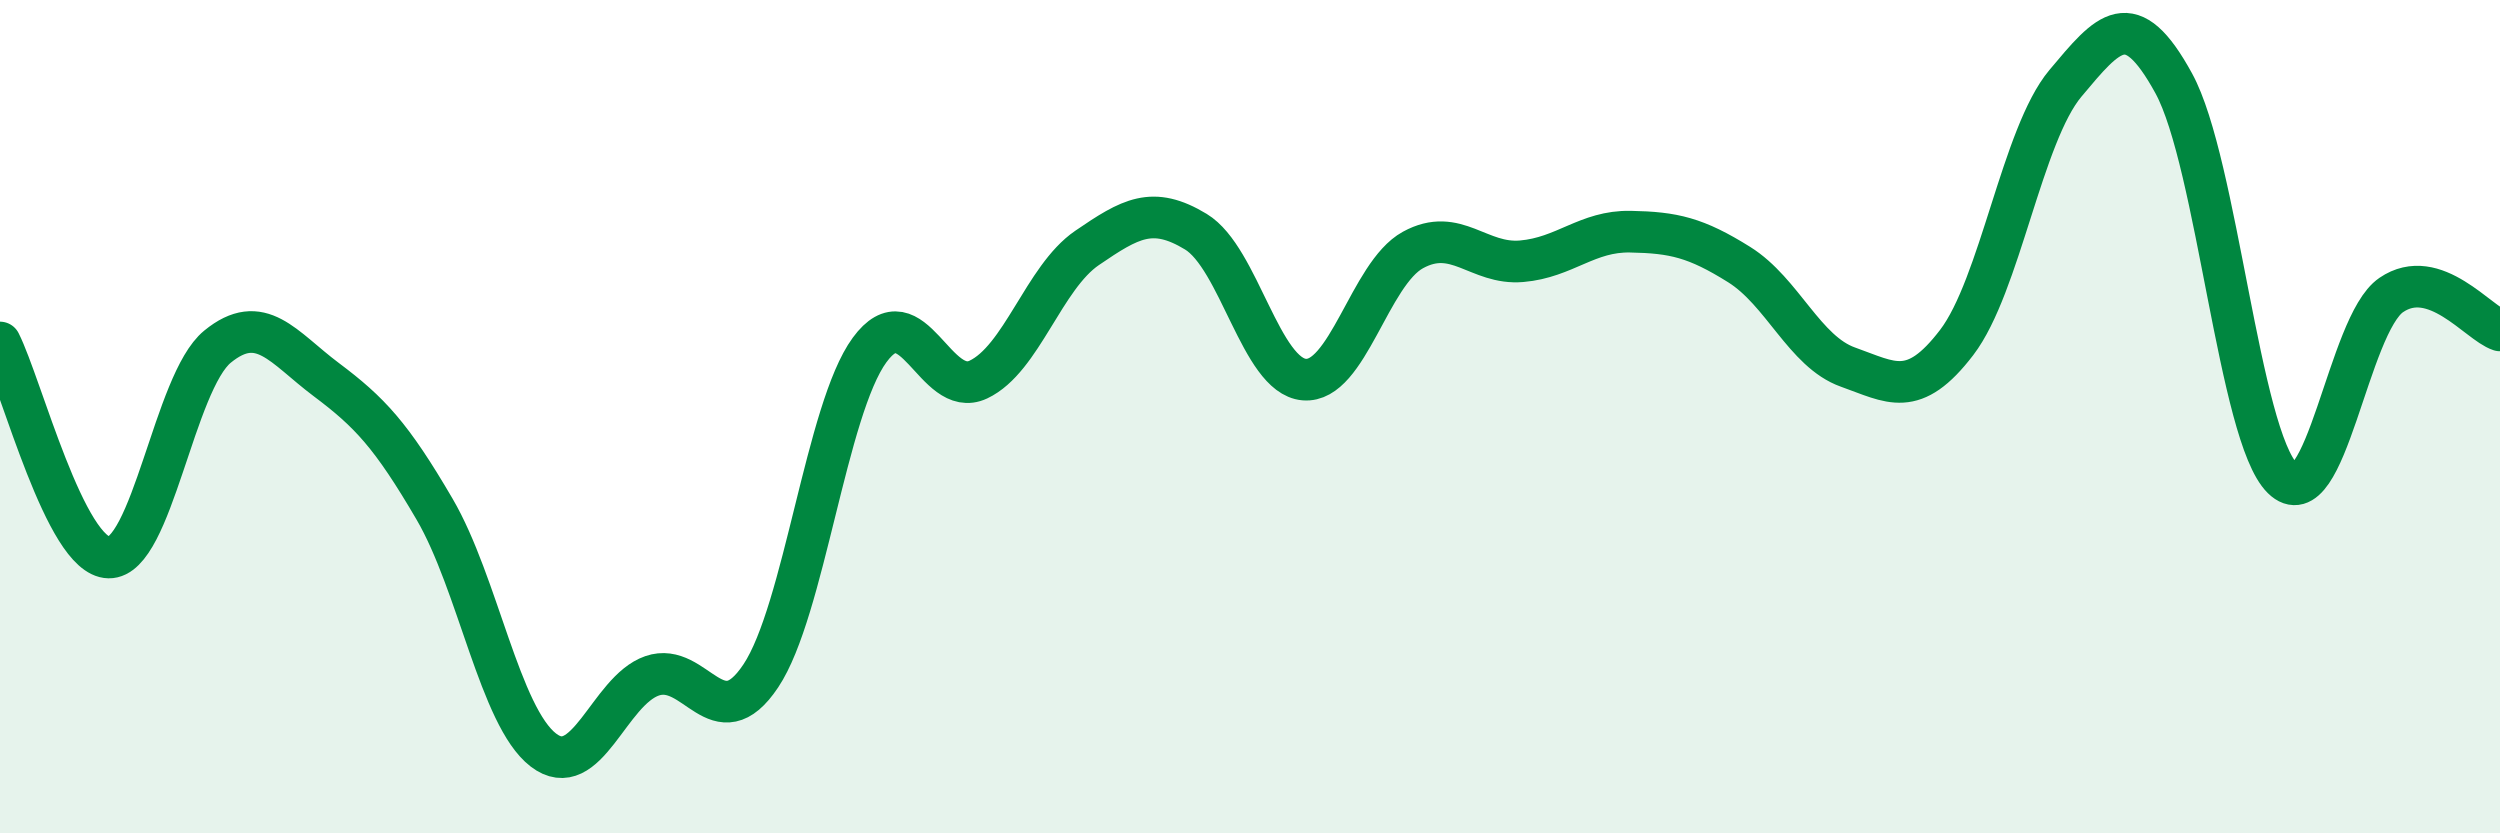
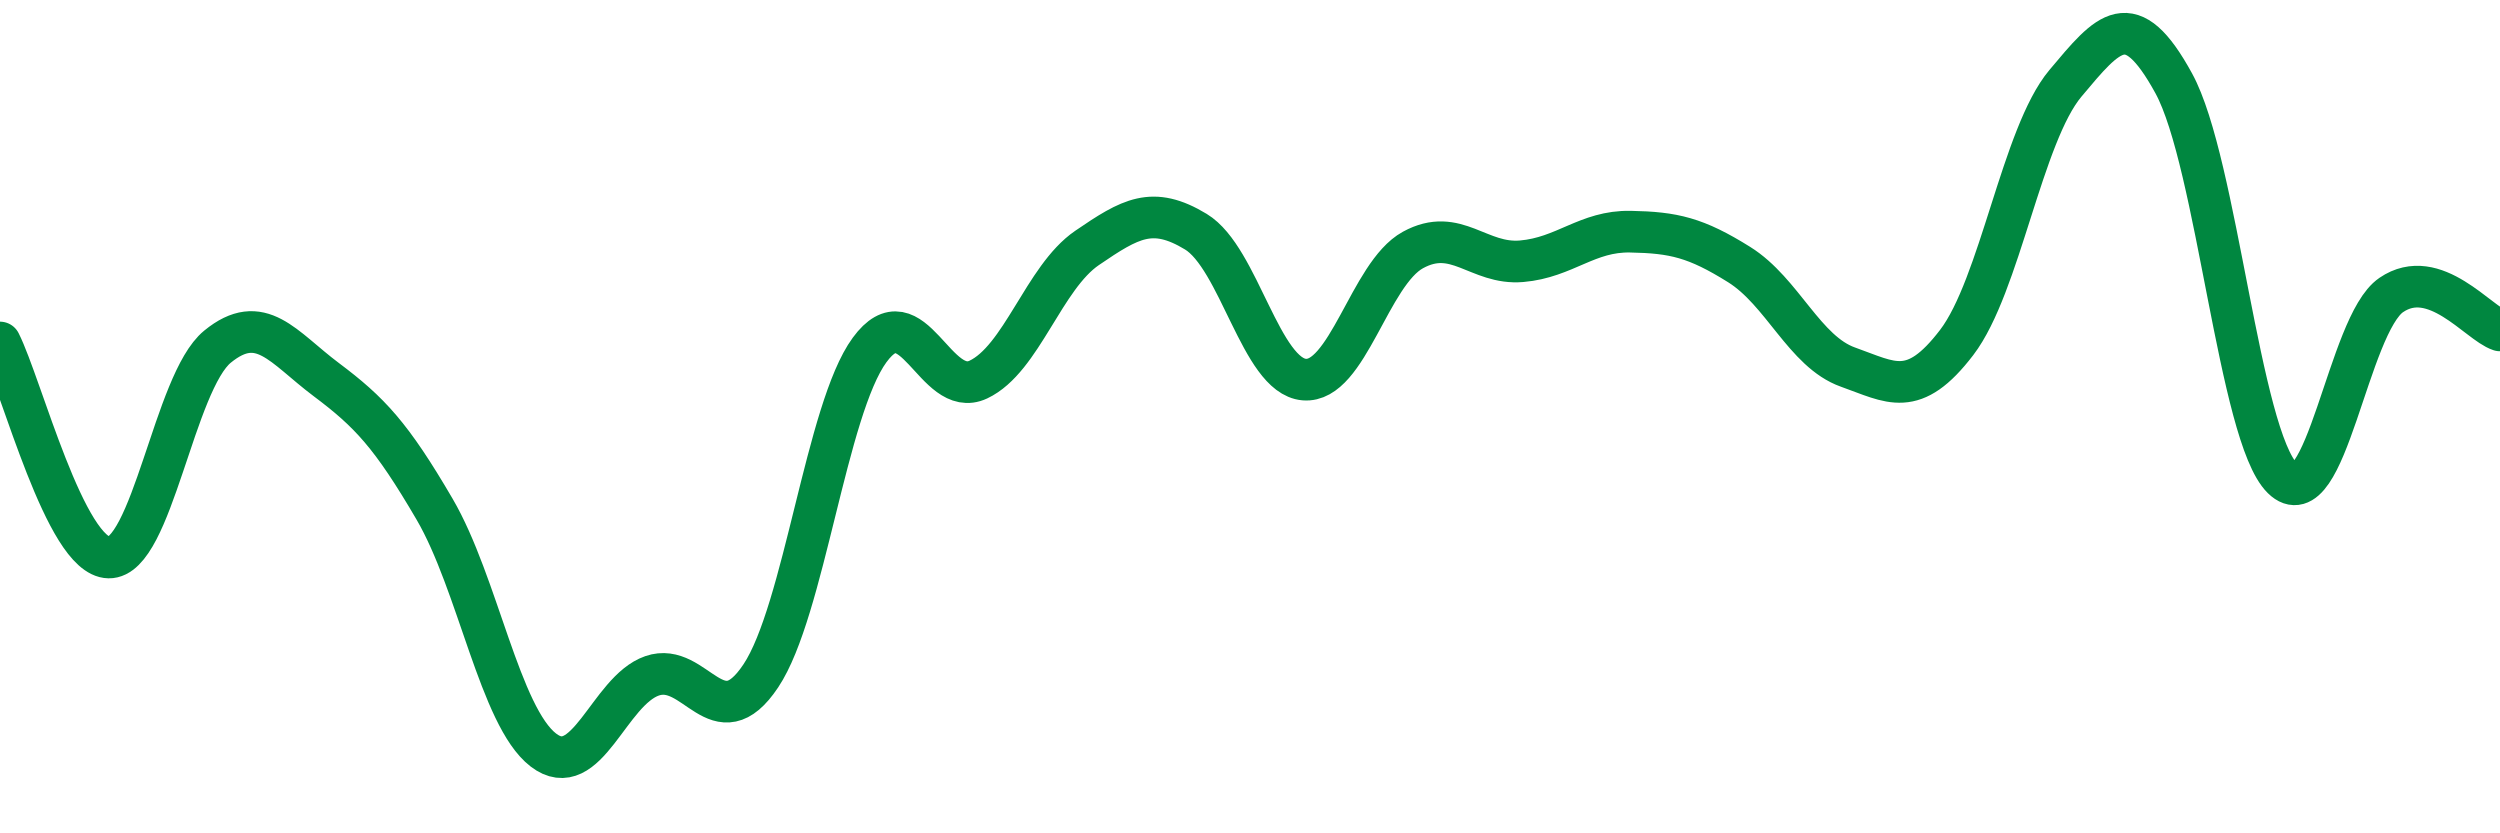
<svg xmlns="http://www.w3.org/2000/svg" width="60" height="20" viewBox="0 0 60 20">
-   <path d="M 0,8.22 C 0.52,9.25 1.57,13.36 2.61,13.38 C 3.65,13.4 4.18,9.17 5.22,8.32 C 6.26,7.47 6.79,8.33 7.83,9.11 C 8.87,9.89 9.39,10.44 10.43,12.22 C 11.47,14 12,17.2 13.04,18 C 14.08,18.8 14.61,16.58 15.65,16.22 C 16.69,15.86 17.22,17.78 18.26,16.22 C 19.3,14.66 19.83,9.82 20.87,8.4 C 21.91,6.98 22.44,9.6 23.48,9.11 C 24.52,8.62 25.05,6.66 26.09,5.95 C 27.13,5.24 27.66,4.93 28.7,5.56 C 29.74,6.19 30.26,9.02 31.3,9.11 C 32.34,9.2 32.87,6.57 33.91,6 C 34.95,5.43 35.48,6.36 36.52,6.27 C 37.56,6.18 38.09,5.54 39.13,5.56 C 40.17,5.58 40.7,5.7 41.74,6.35 C 42.78,7 43.31,8.44 44.35,8.81 C 45.39,9.18 45.92,9.58 46.96,8.22 C 48,6.86 48.53,3.24 49.57,2 C 50.61,0.76 51.13,0.1 52.17,2 C 53.21,3.9 53.74,10.46 54.78,11.48 C 55.82,12.5 56.35,7.79 57.39,7.08 C 58.43,6.37 59.48,7.76 60,7.93L60 20L0 20Z" fill="#008740" opacity="0.1" stroke-linecap="round" stroke-linejoin="round" />
  <path d="M 0,8.22 C 0.52,9.25 1.57,13.36 2.61,13.38 C 3.65,13.4 4.18,9.17 5.22,8.32 C 6.26,7.47 6.79,8.33 7.83,9.11 C 8.87,9.89 9.39,10.44 10.43,12.22 C 11.47,14 12,17.2 13.04,18 C 14.08,18.8 14.61,16.58 15.65,16.22 C 16.69,15.86 17.22,17.78 18.26,16.22 C 19.3,14.66 19.83,9.82 20.87,8.4 C 21.91,6.98 22.44,9.6 23.48,9.11 C 24.52,8.62 25.05,6.66 26.09,5.95 C 27.13,5.24 27.66,4.93 28.7,5.56 C 29.74,6.19 30.26,9.02 31.3,9.11 C 32.34,9.2 32.87,6.57 33.91,6 C 34.95,5.43 35.48,6.36 36.52,6.27 C 37.56,6.18 38.09,5.54 39.13,5.56 C 40.17,5.58 40.7,5.7 41.74,6.35 C 42.78,7 43.31,8.44 44.35,8.81 C 45.39,9.18 45.92,9.58 46.96,8.22 C 48,6.86 48.53,3.24 49.57,2 C 50.61,0.76 51.13,0.1 52.17,2 C 53.21,3.9 53.74,10.46 54.78,11.48 C 55.82,12.5 56.35,7.79 57.39,7.08 C 58.43,6.37 59.48,7.76 60,7.93" stroke="#008740" stroke-width="1" fill="none" stroke-linecap="round" stroke-linejoin="round" />
</svg>